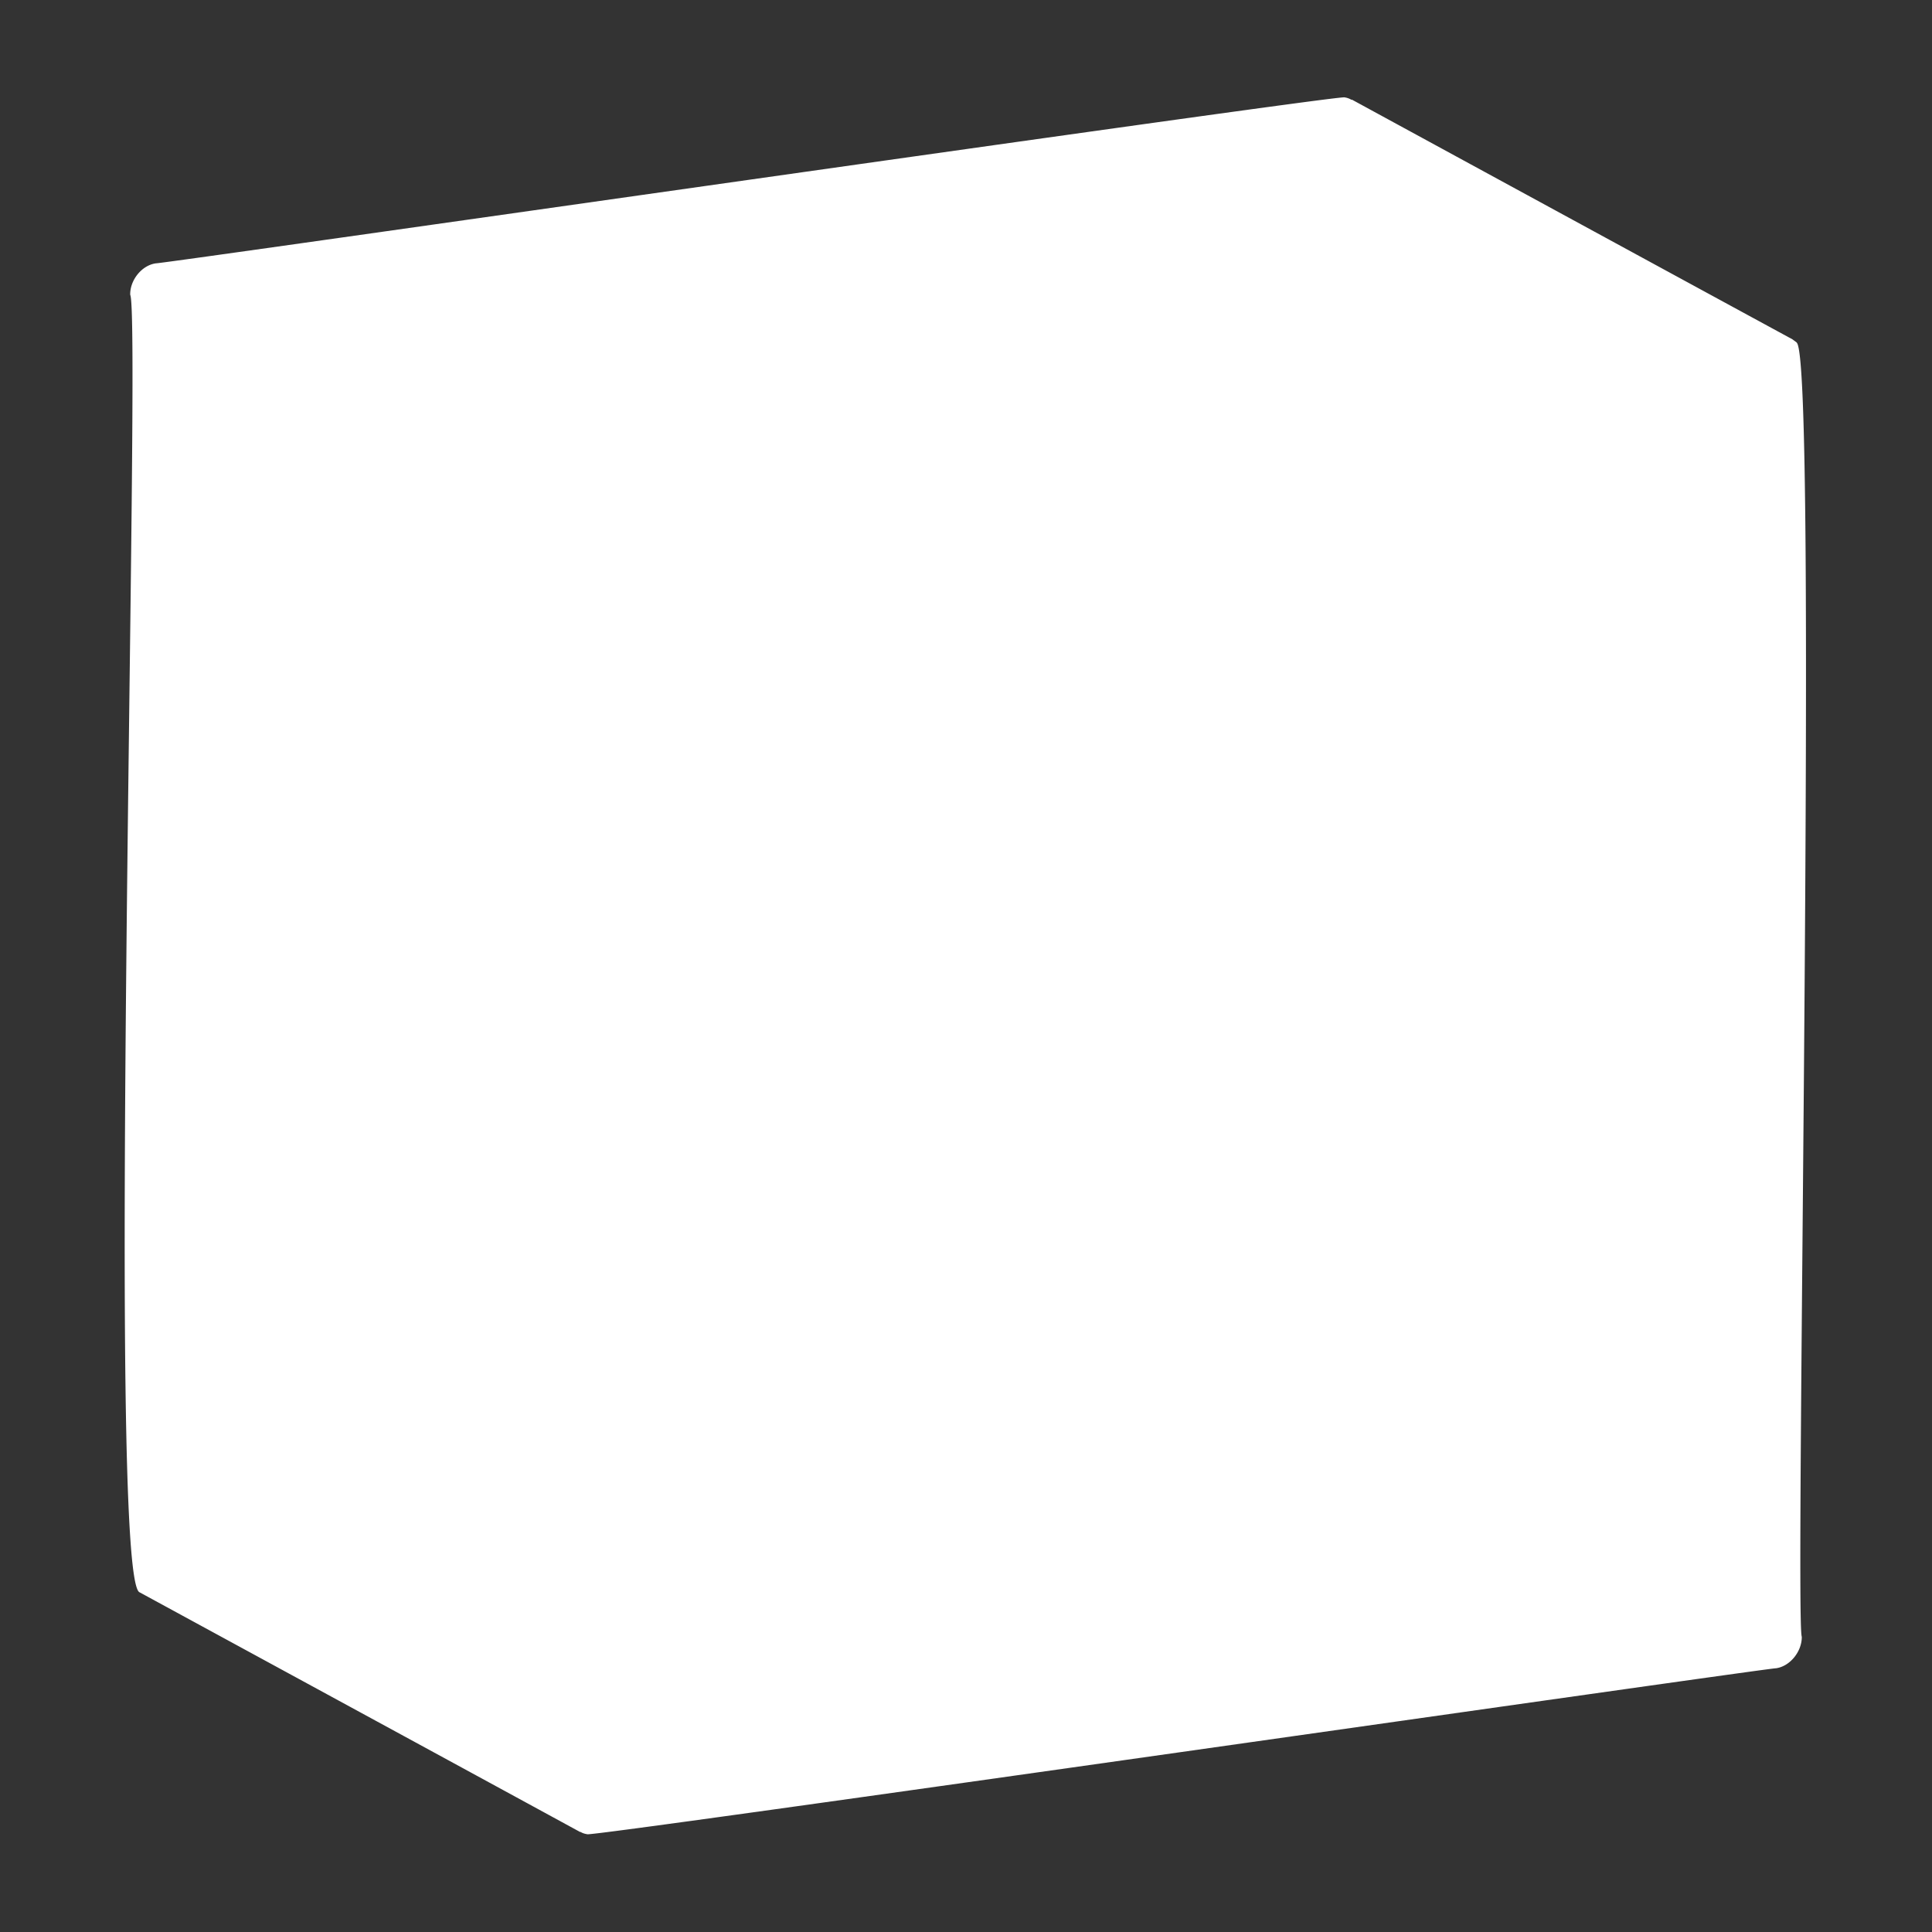
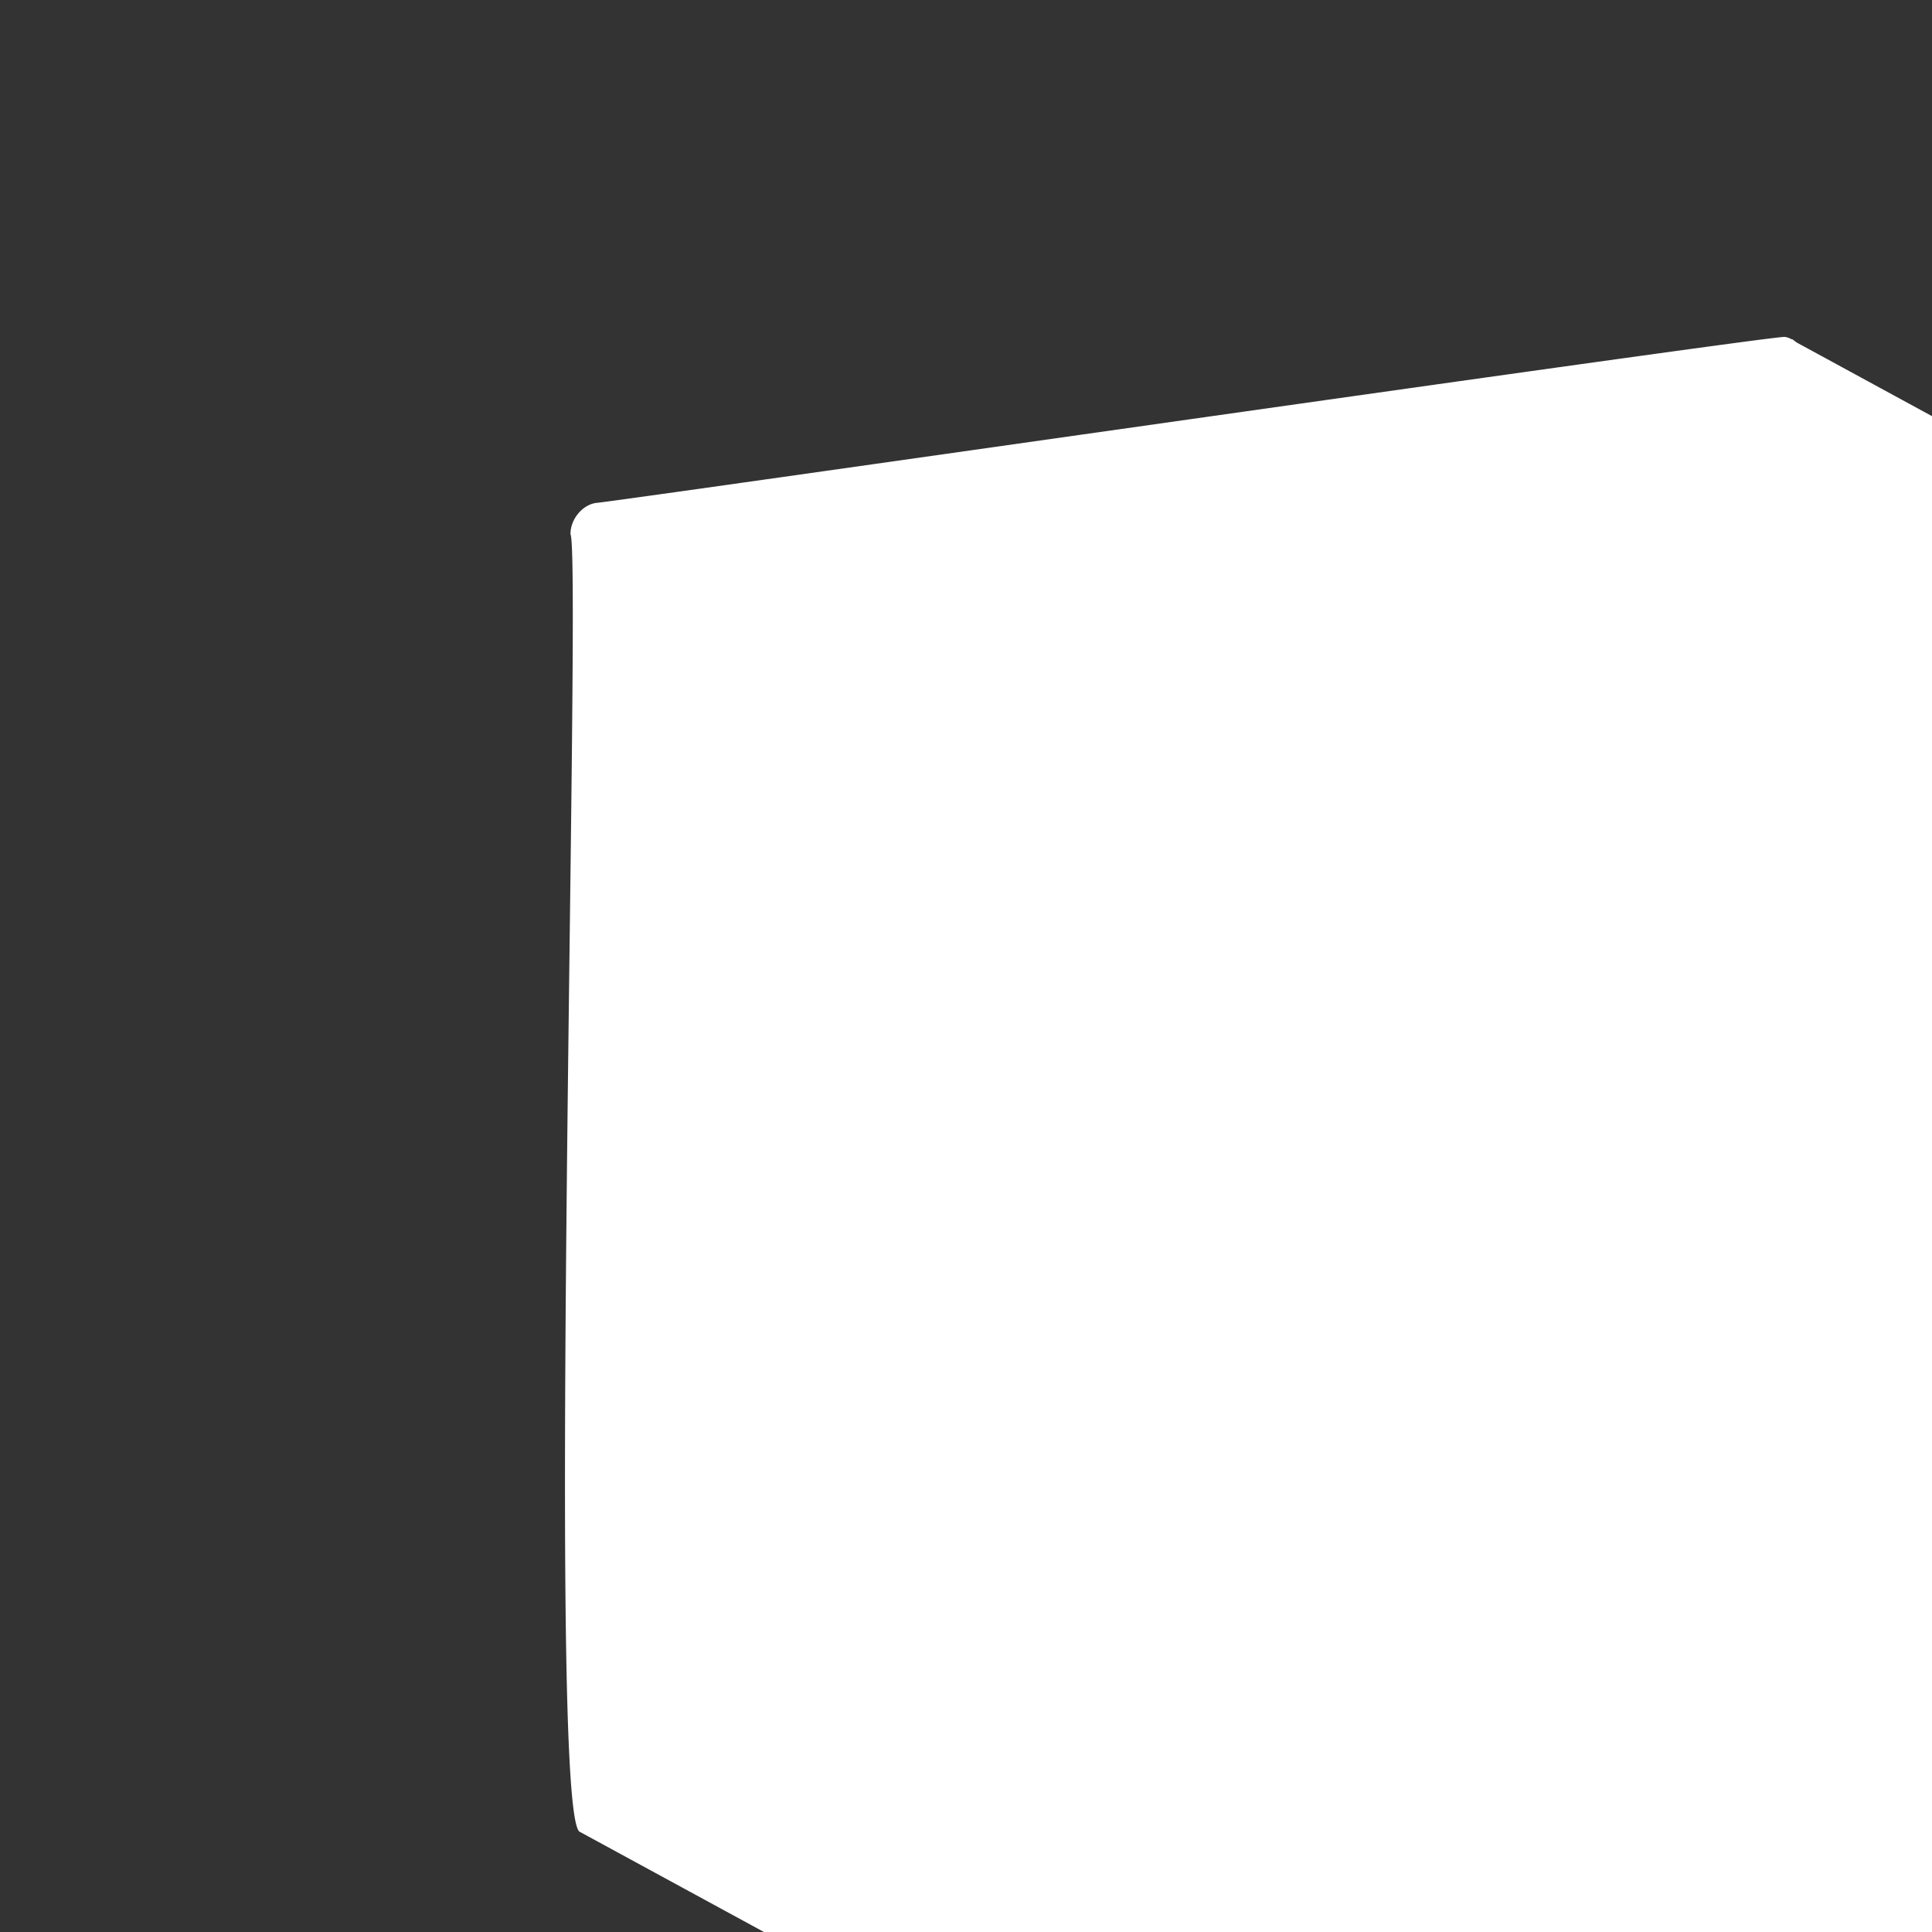
<svg xmlns="http://www.w3.org/2000/svg" version="1.1" width="512" height="512" x="0" y="0" viewBox="0 0 100 100" style="enable-background:new 0 0 512 512" xml:space="preserve">
  <rect x="0" y="0" width="100" height="100" fill="#333333" stroke="none" />
  <g>
-     <path d="m93 17.73-.23-.17c-5.1-2.77-17.52-9.53-22.79-12.4h-.04a.912.912 0 0 0-.35-.12c-.2-.15-61.26 8.63-61.52 8.59-.74.1-1.35.88-1.33 1.63.58 1.12-1.26 66.56.49 67.16 7.35 4 15.43 8.39 22.79 12.4h.03c.11.07.23.1.35.12.2.15 61.26-8.63 61.52-8.59.74-.1 1.35-.88 1.34-1.63-.38-.96.86-66.32-.27-66.99z" fill="#ffffff" opacity="1" data-original="#000000" />
+     <path d="m93 17.73-.23-.17h-.04a.912.912 0 0 0-.35-.12c-.2-.15-61.26 8.63-61.52 8.59-.74.1-1.35.88-1.33 1.63.58 1.12-1.26 66.56.49 67.16 7.35 4 15.43 8.39 22.79 12.4h.03c.11.07.23.1.35.12.2.15 61.26-8.63 61.52-8.59.74-.1 1.35-.88 1.34-1.63-.38-.96.86-66.32-.27-66.99z" fill="#ffffff" opacity="1" data-original="#000000" />
  </g>
</svg>